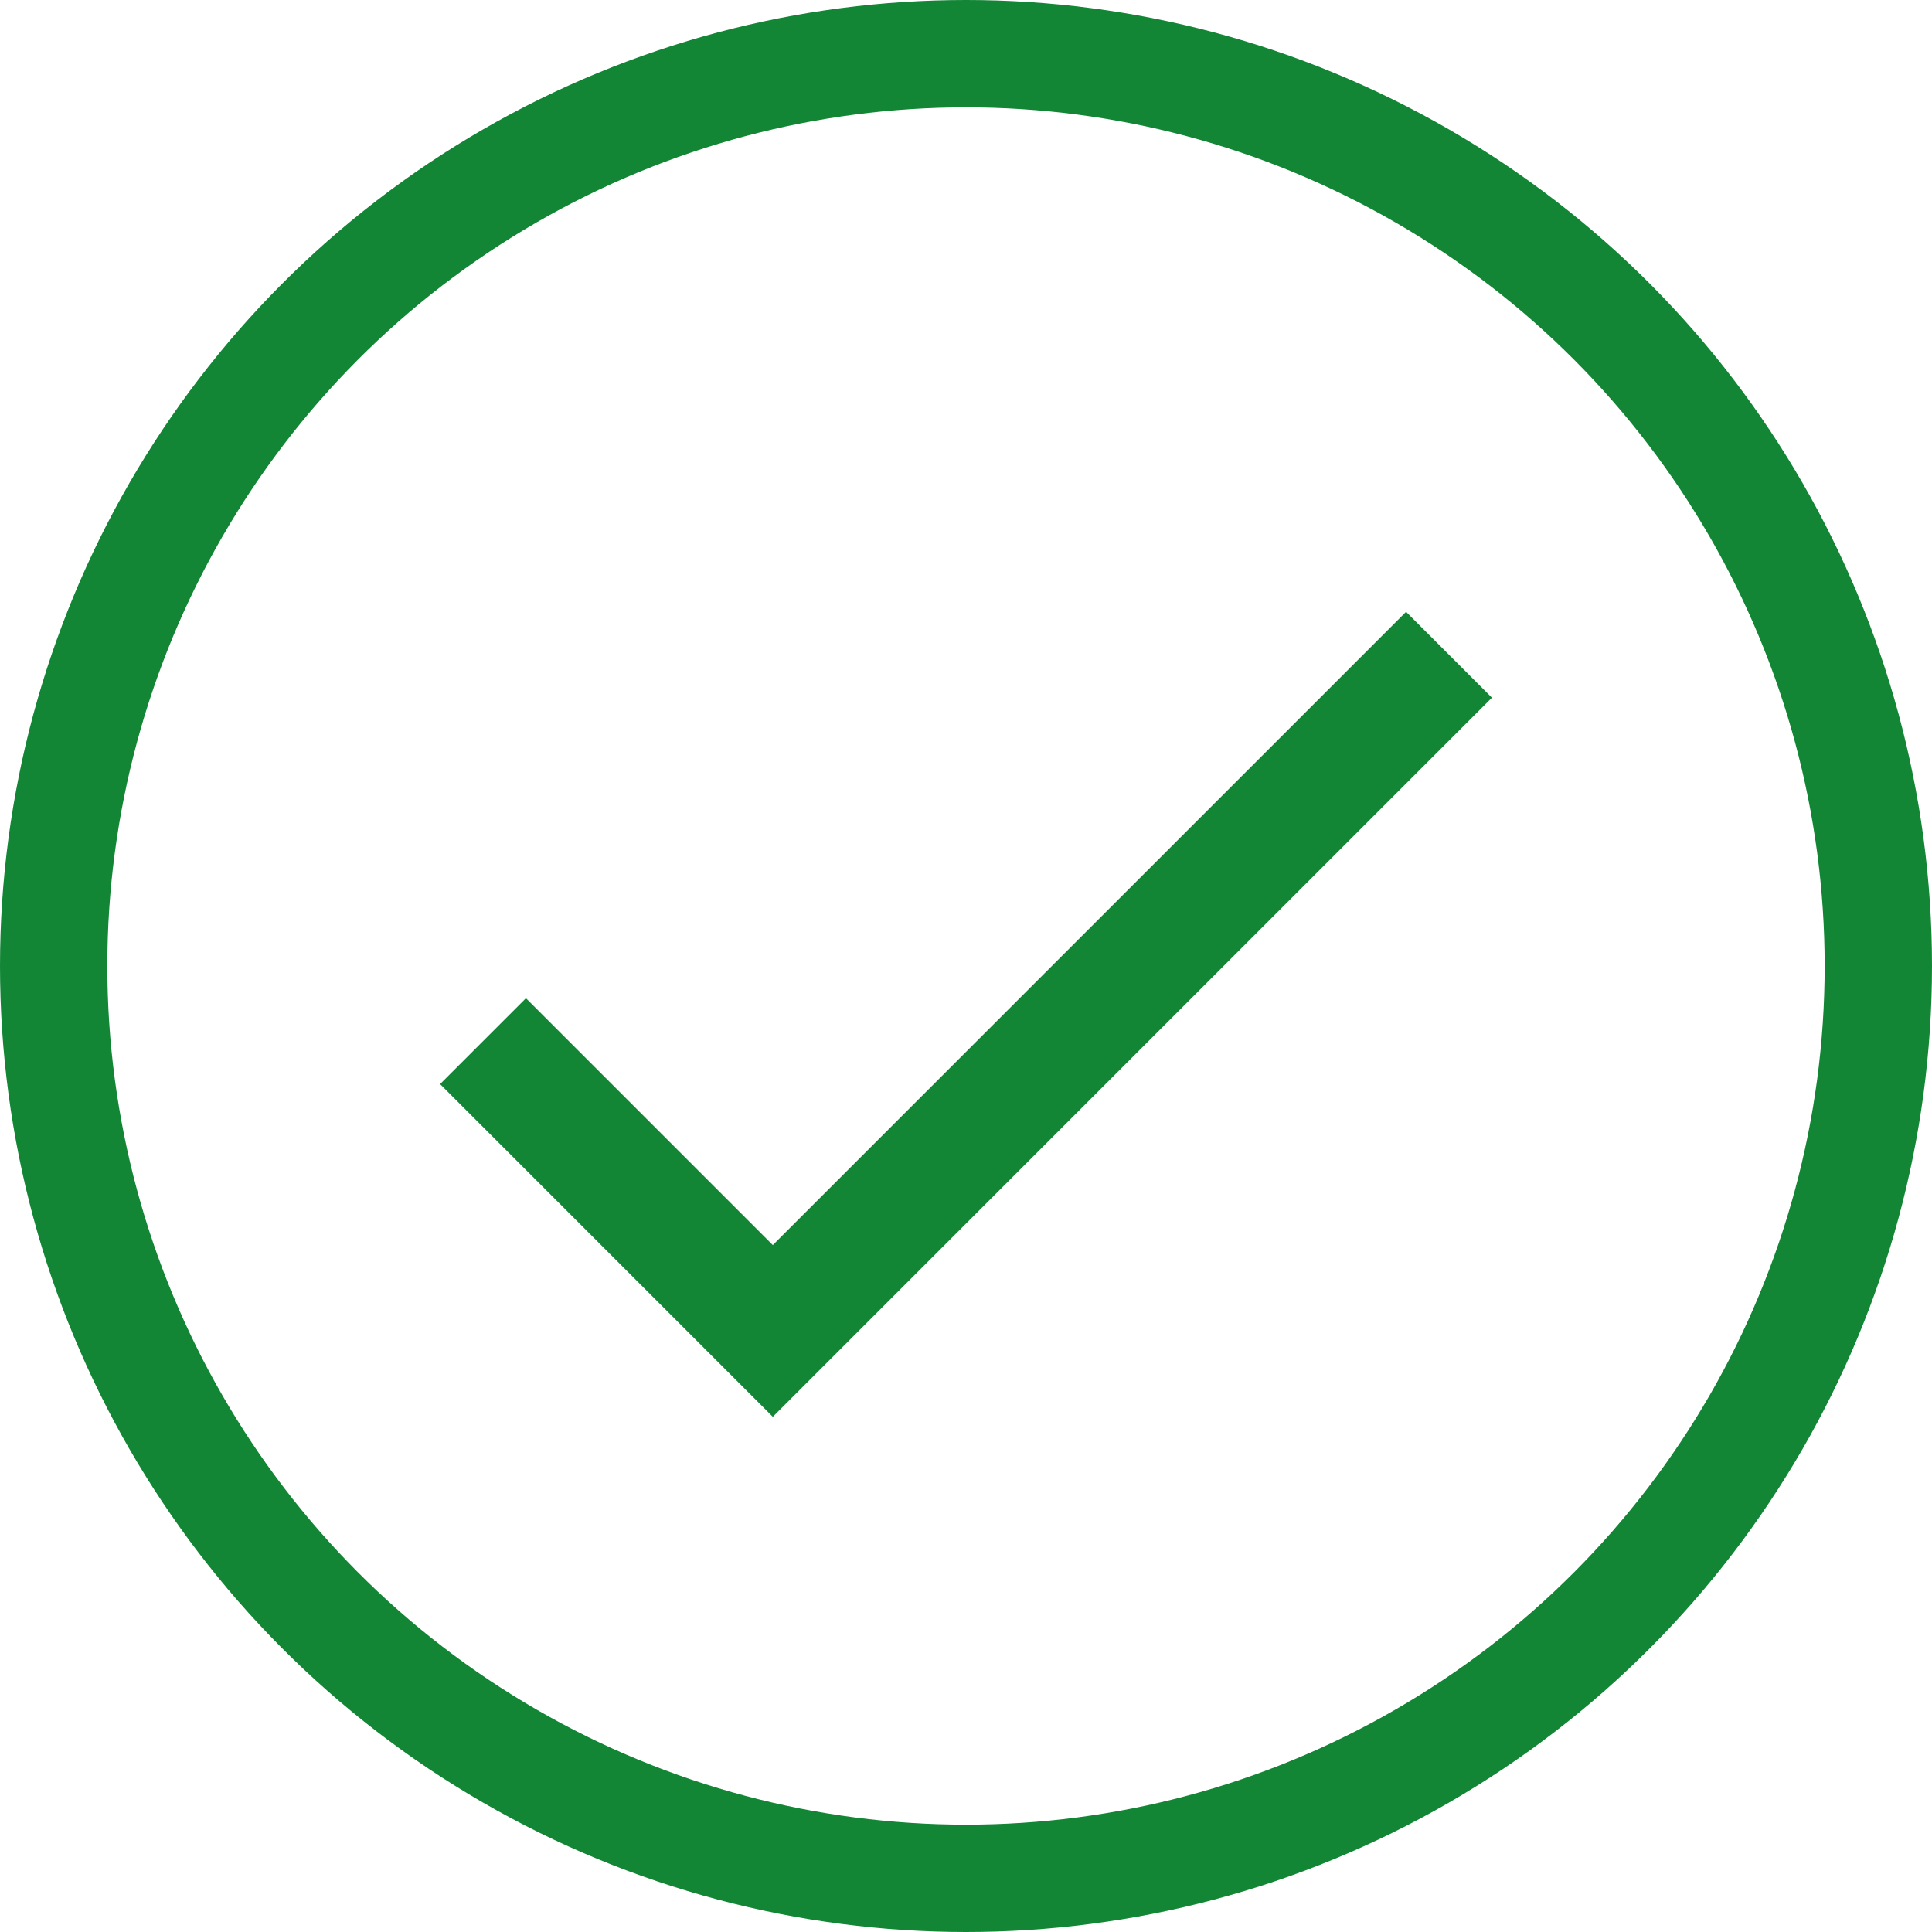
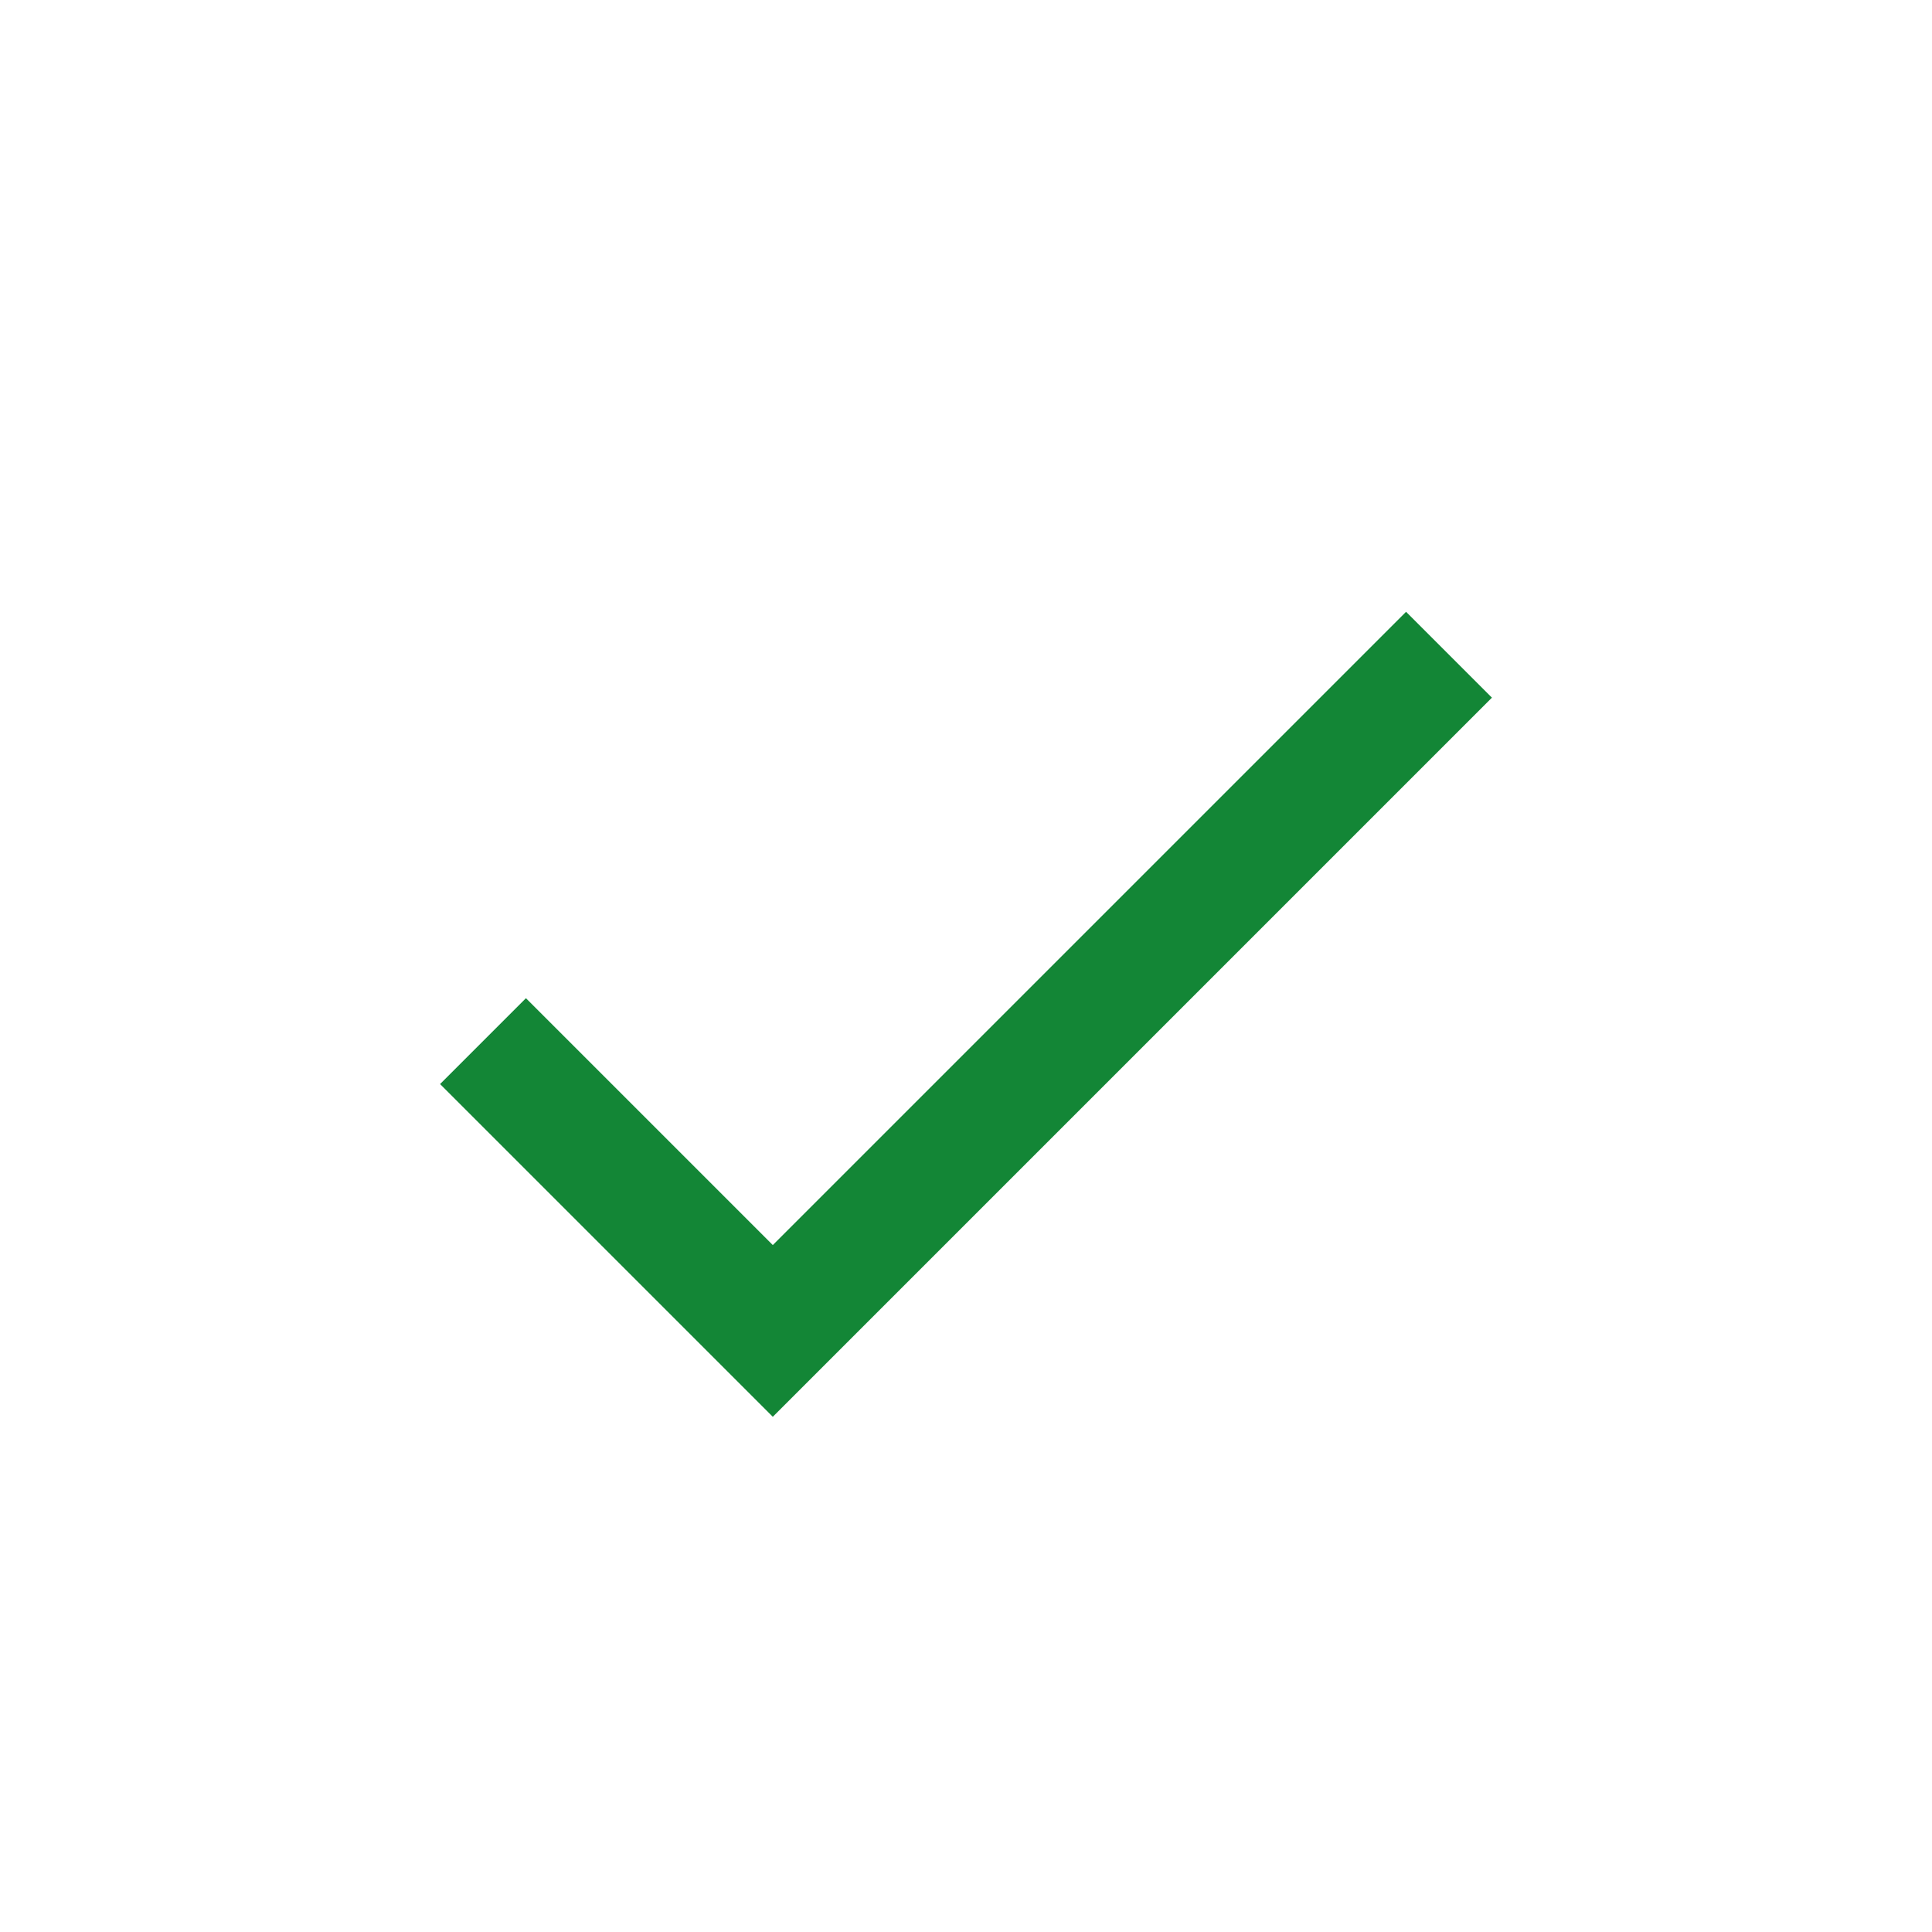
<svg xmlns="http://www.w3.org/2000/svg" width="18" height="18" viewBox="0 0 18 18" style="enable-background:new 0 0 18 18" xml:space="preserve">
-   <circle cx="9" cy="9" r="8.5" style="fill:none;stroke:#138636" />
  <path style="fill-rule:evenodd;clip-rule:evenodd;fill:#138636" d="M7.2 11.6 4.9 9.3l-.8.8 3.1 3.1 6.7-6.7-.8-.8z" />
</svg>